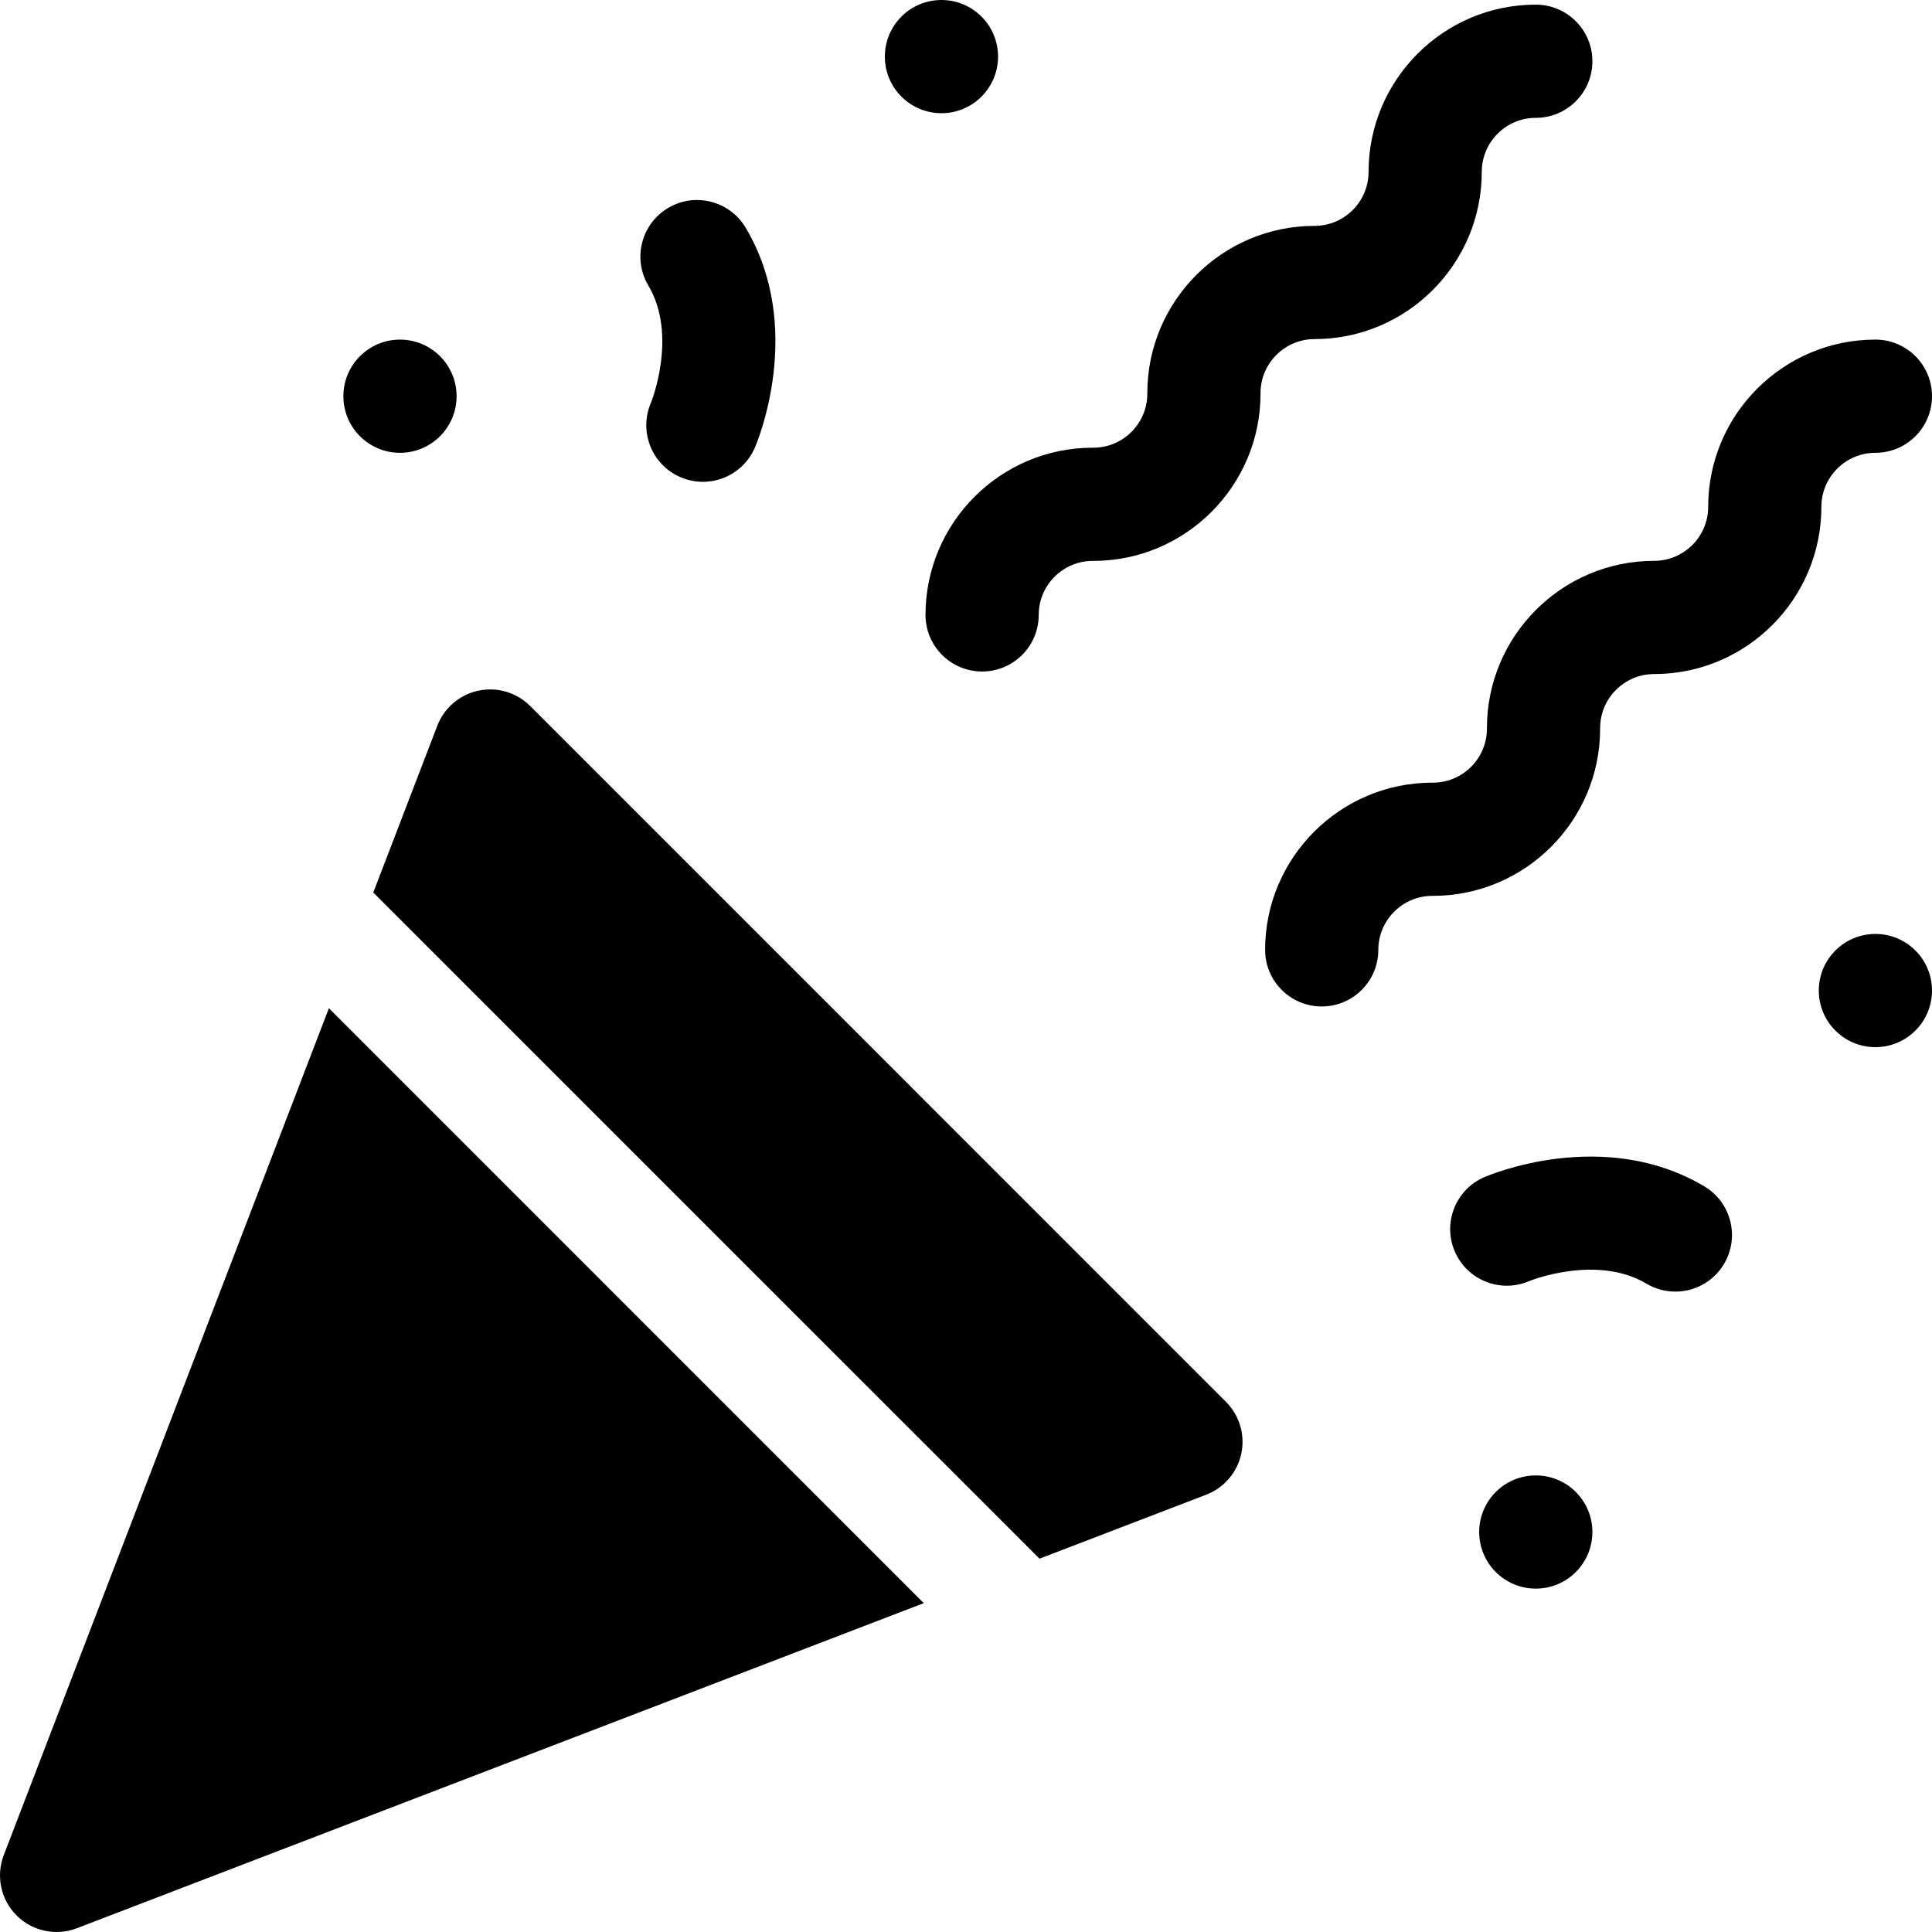
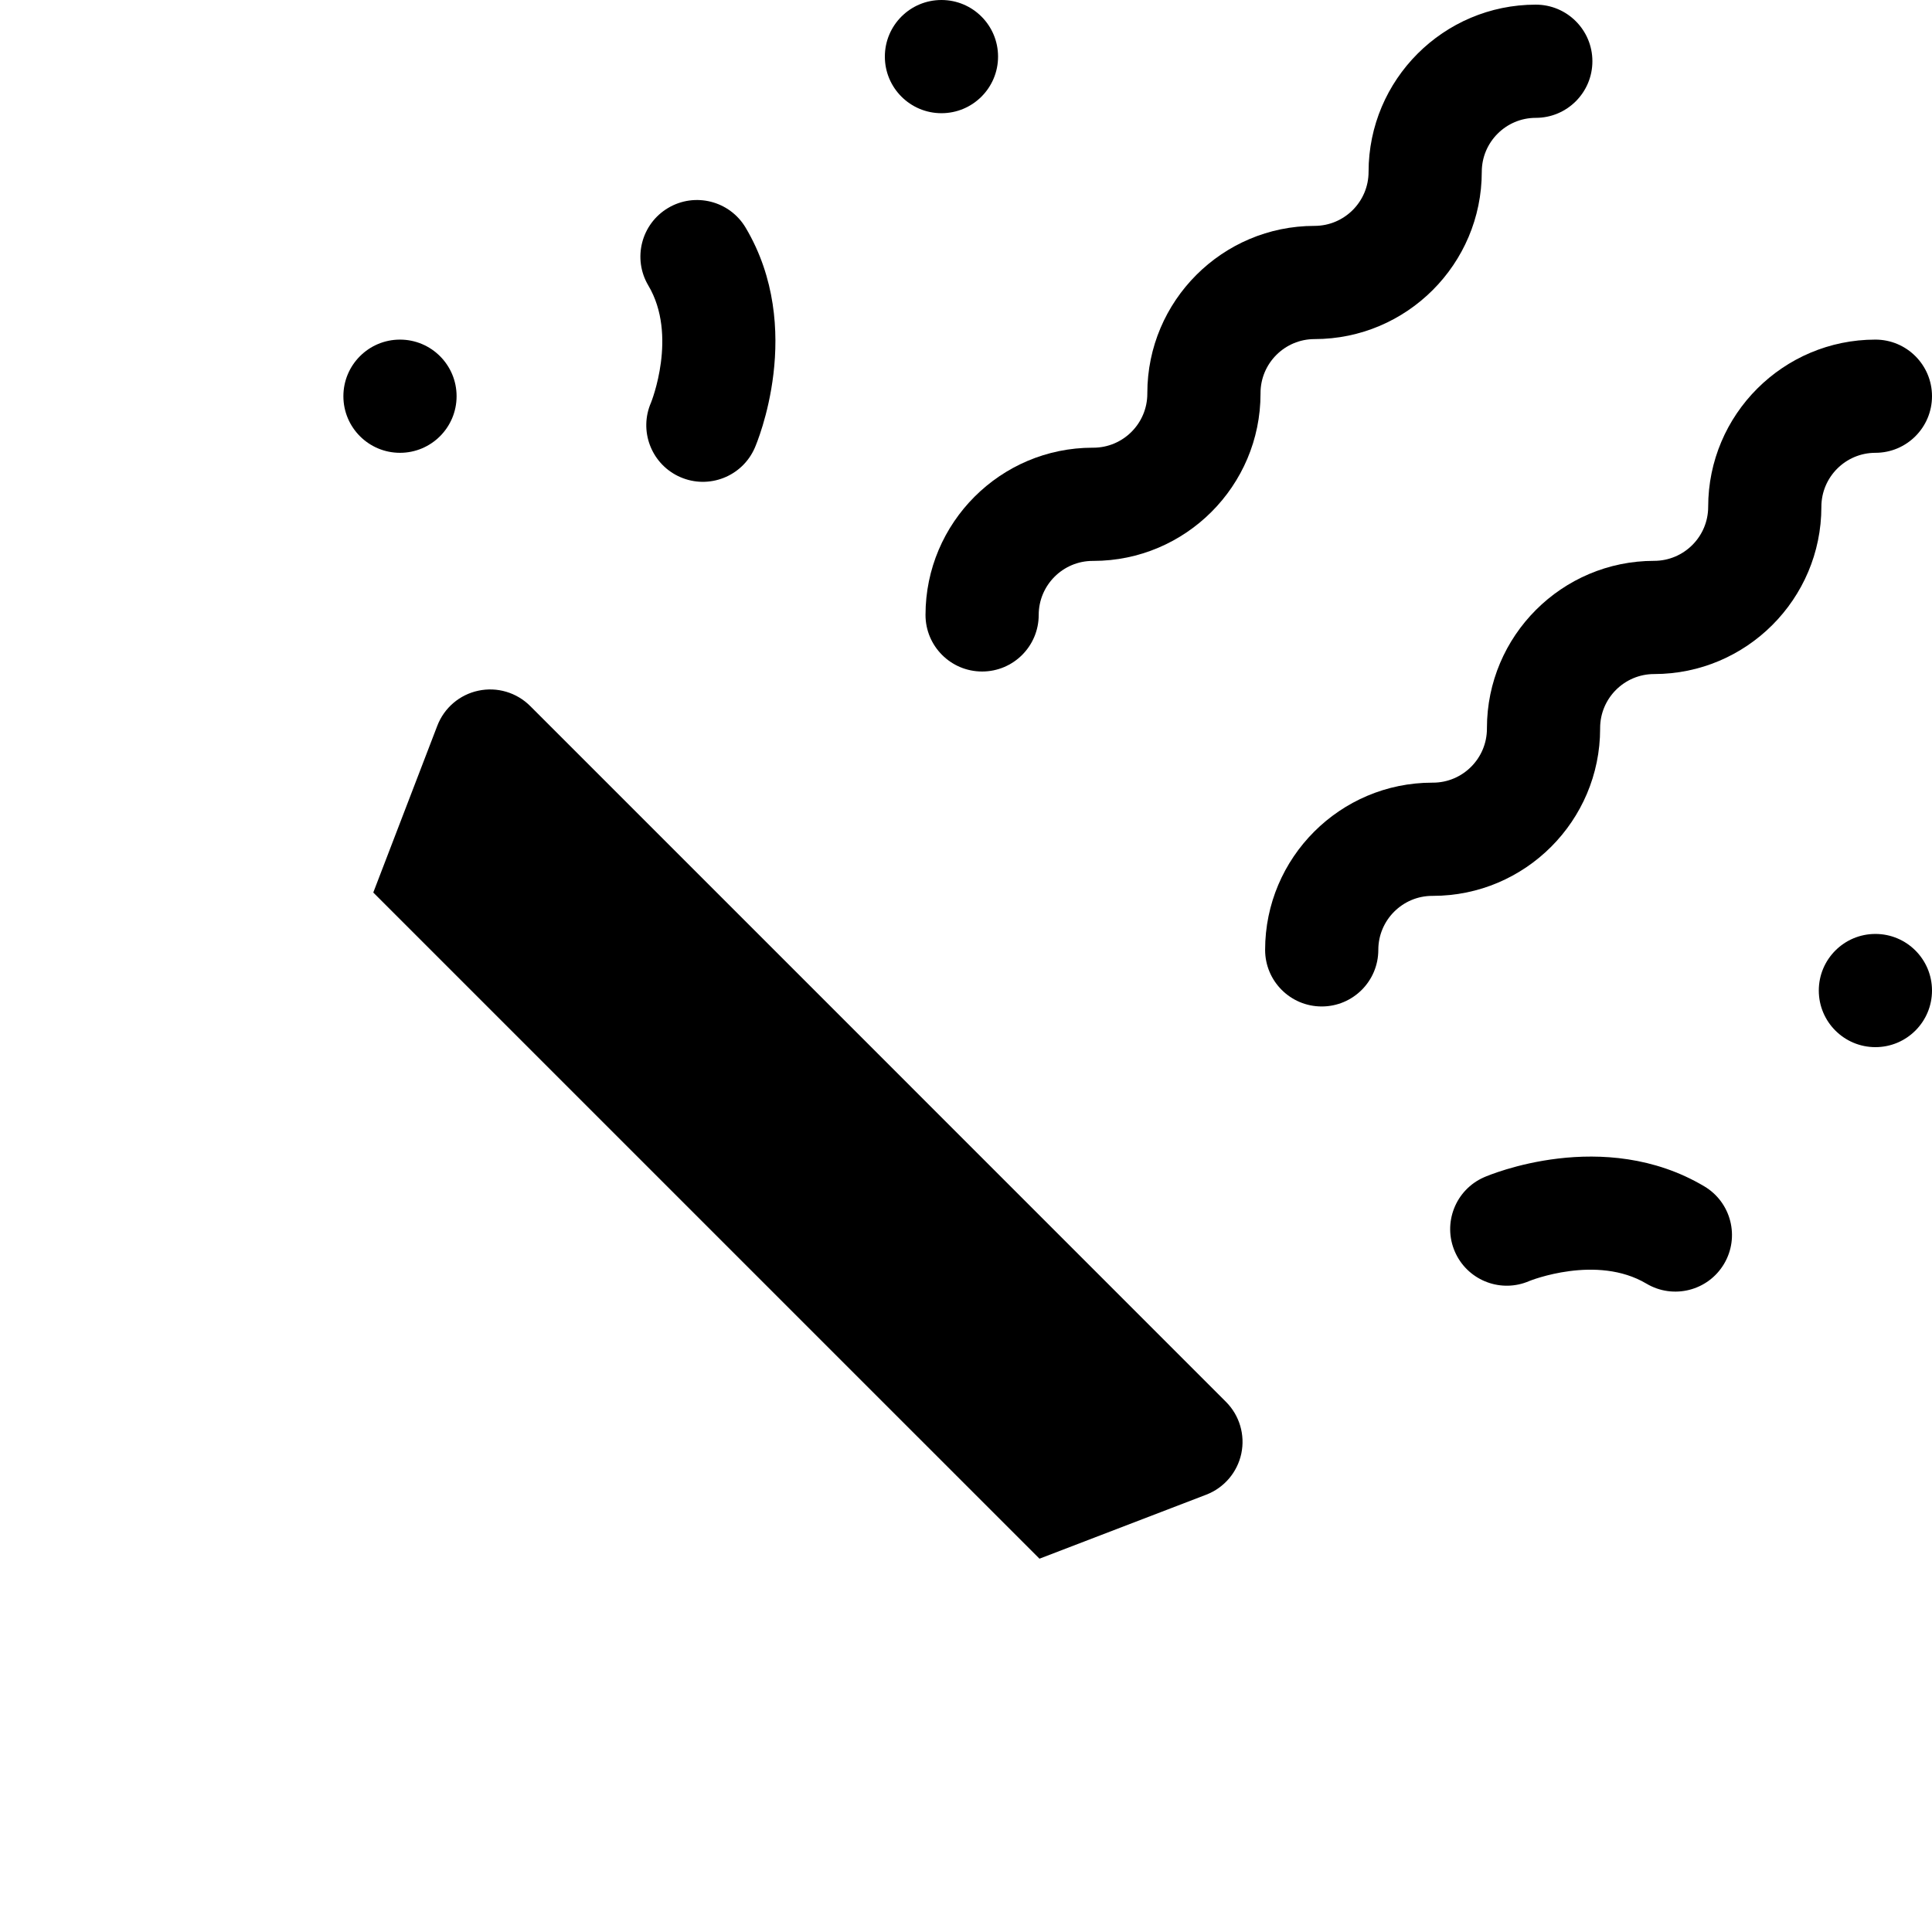
<svg xmlns="http://www.w3.org/2000/svg" id="Capa_1" height="512" viewBox="0 0 512.002 512.002" width="512">
  <g>
    <path d="m348.377 89.862c24.433-.003 44.31-19.883 44.31-44.315 0-7.893 6.422-14.315 14.315-14.315 8.284 0 15-6.716 15-15s-6.716-15-15-15c-24.436 0-44.315 19.879-44.315 44.315 0 7.893-6.421 14.314-14.322 14.315-24.433.002-44.311 19.882-44.311 44.315v.153c0 7.893-6.422 14.315-14.315 14.315h-.153c-24.433 0-44.313 19.878-44.315 44.311-.001 8.285 6.714 15.001 14.998 15.002h.002c8.283 0 14.999-6.715 15-14.998.001-7.893 6.423-14.314 14.315-14.314h.153c24.436 0 44.315-19.879 44.315-44.315v-.153c-.001-7.894 6.42-14.316 14.323-14.316z" />
    <path d="m497.002 120c8.284 0 15-6.716 15-15s-6.716-15-15-15c-24.436 0-44.315 19.88-44.315 44.315 0 7.893-6.421 14.314-14.322 14.315-24.433.002-44.311 19.882-44.311 44.315v.153c0 7.894-6.422 14.315-14.315 14.315h-.153c-24.433 0-44.312 19.877-44.315 44.31-.001 8.285 6.714 15.001 14.998 15.002h.002c8.283 0 14.999-6.715 15-14.998.001-7.893 6.423-14.314 14.315-14.314h.153c24.436 0 44.315-19.88 44.315-44.315v-.153c0-7.893 6.421-14.315 14.322-14.315 24.433-.002 44.311-19.882 44.311-44.315-.001-7.893 6.421-14.315 14.315-14.315z" />
    <circle cx="249.497" cy="15" r="15" />
    <circle cx="106.001" cy="105" r="15" />
    <path d="m172.523 106.702c-3.211 7.378-.022 15.927 7.124 19.441.211.104.427.203.644.298 7.596 3.306 16.434-.172 19.739-7.769.557-1.278 13.446-31.623-2.421-58.326-4.231-7.122-13.436-9.465-20.558-5.233s-9.465 13.436-5.233 20.558c7.85 13.209.78 30.858.705 31.031z" />
    <circle cx="497.002" cy="262.505" r="15" />
-     <circle cx="407.002" cy="406.001" r="15" />
    <path d="m451.655 314.392c-26.703-15.867-57.048-2.978-58.326-2.421-7.596 3.306-11.074 12.143-7.769 19.74.095.218.195.433.298.644 3.514 7.146 12.063 10.335 19.441 7.124.172-.075 17.822-7.145 31.031.704 7.122 4.232 16.326 1.889 20.558-5.233s1.889-16.327-5.233-20.558z" />
-     <path d="m1.002 491.62c-2.13 5.54-.8 11.8 3.39 15.99 4.21 4.21 10.51 5.51 15.99 3.39l224.43-86.15-157.65-157.66z" />
    <path d="m232.702 279.3-92.2-92.2c-3.59-3.59-8.76-5.12-13.73-4.06-4.97 1.05-9.06 4.55-10.88 9.29l-16.97 44.2 176.55 176.54 44.19-16.96c4.74-1.82 8.24-5.92 9.3-10.89 1.05-4.97-.48-10.13-4.07-13.72z" />
  </g>
</svg>